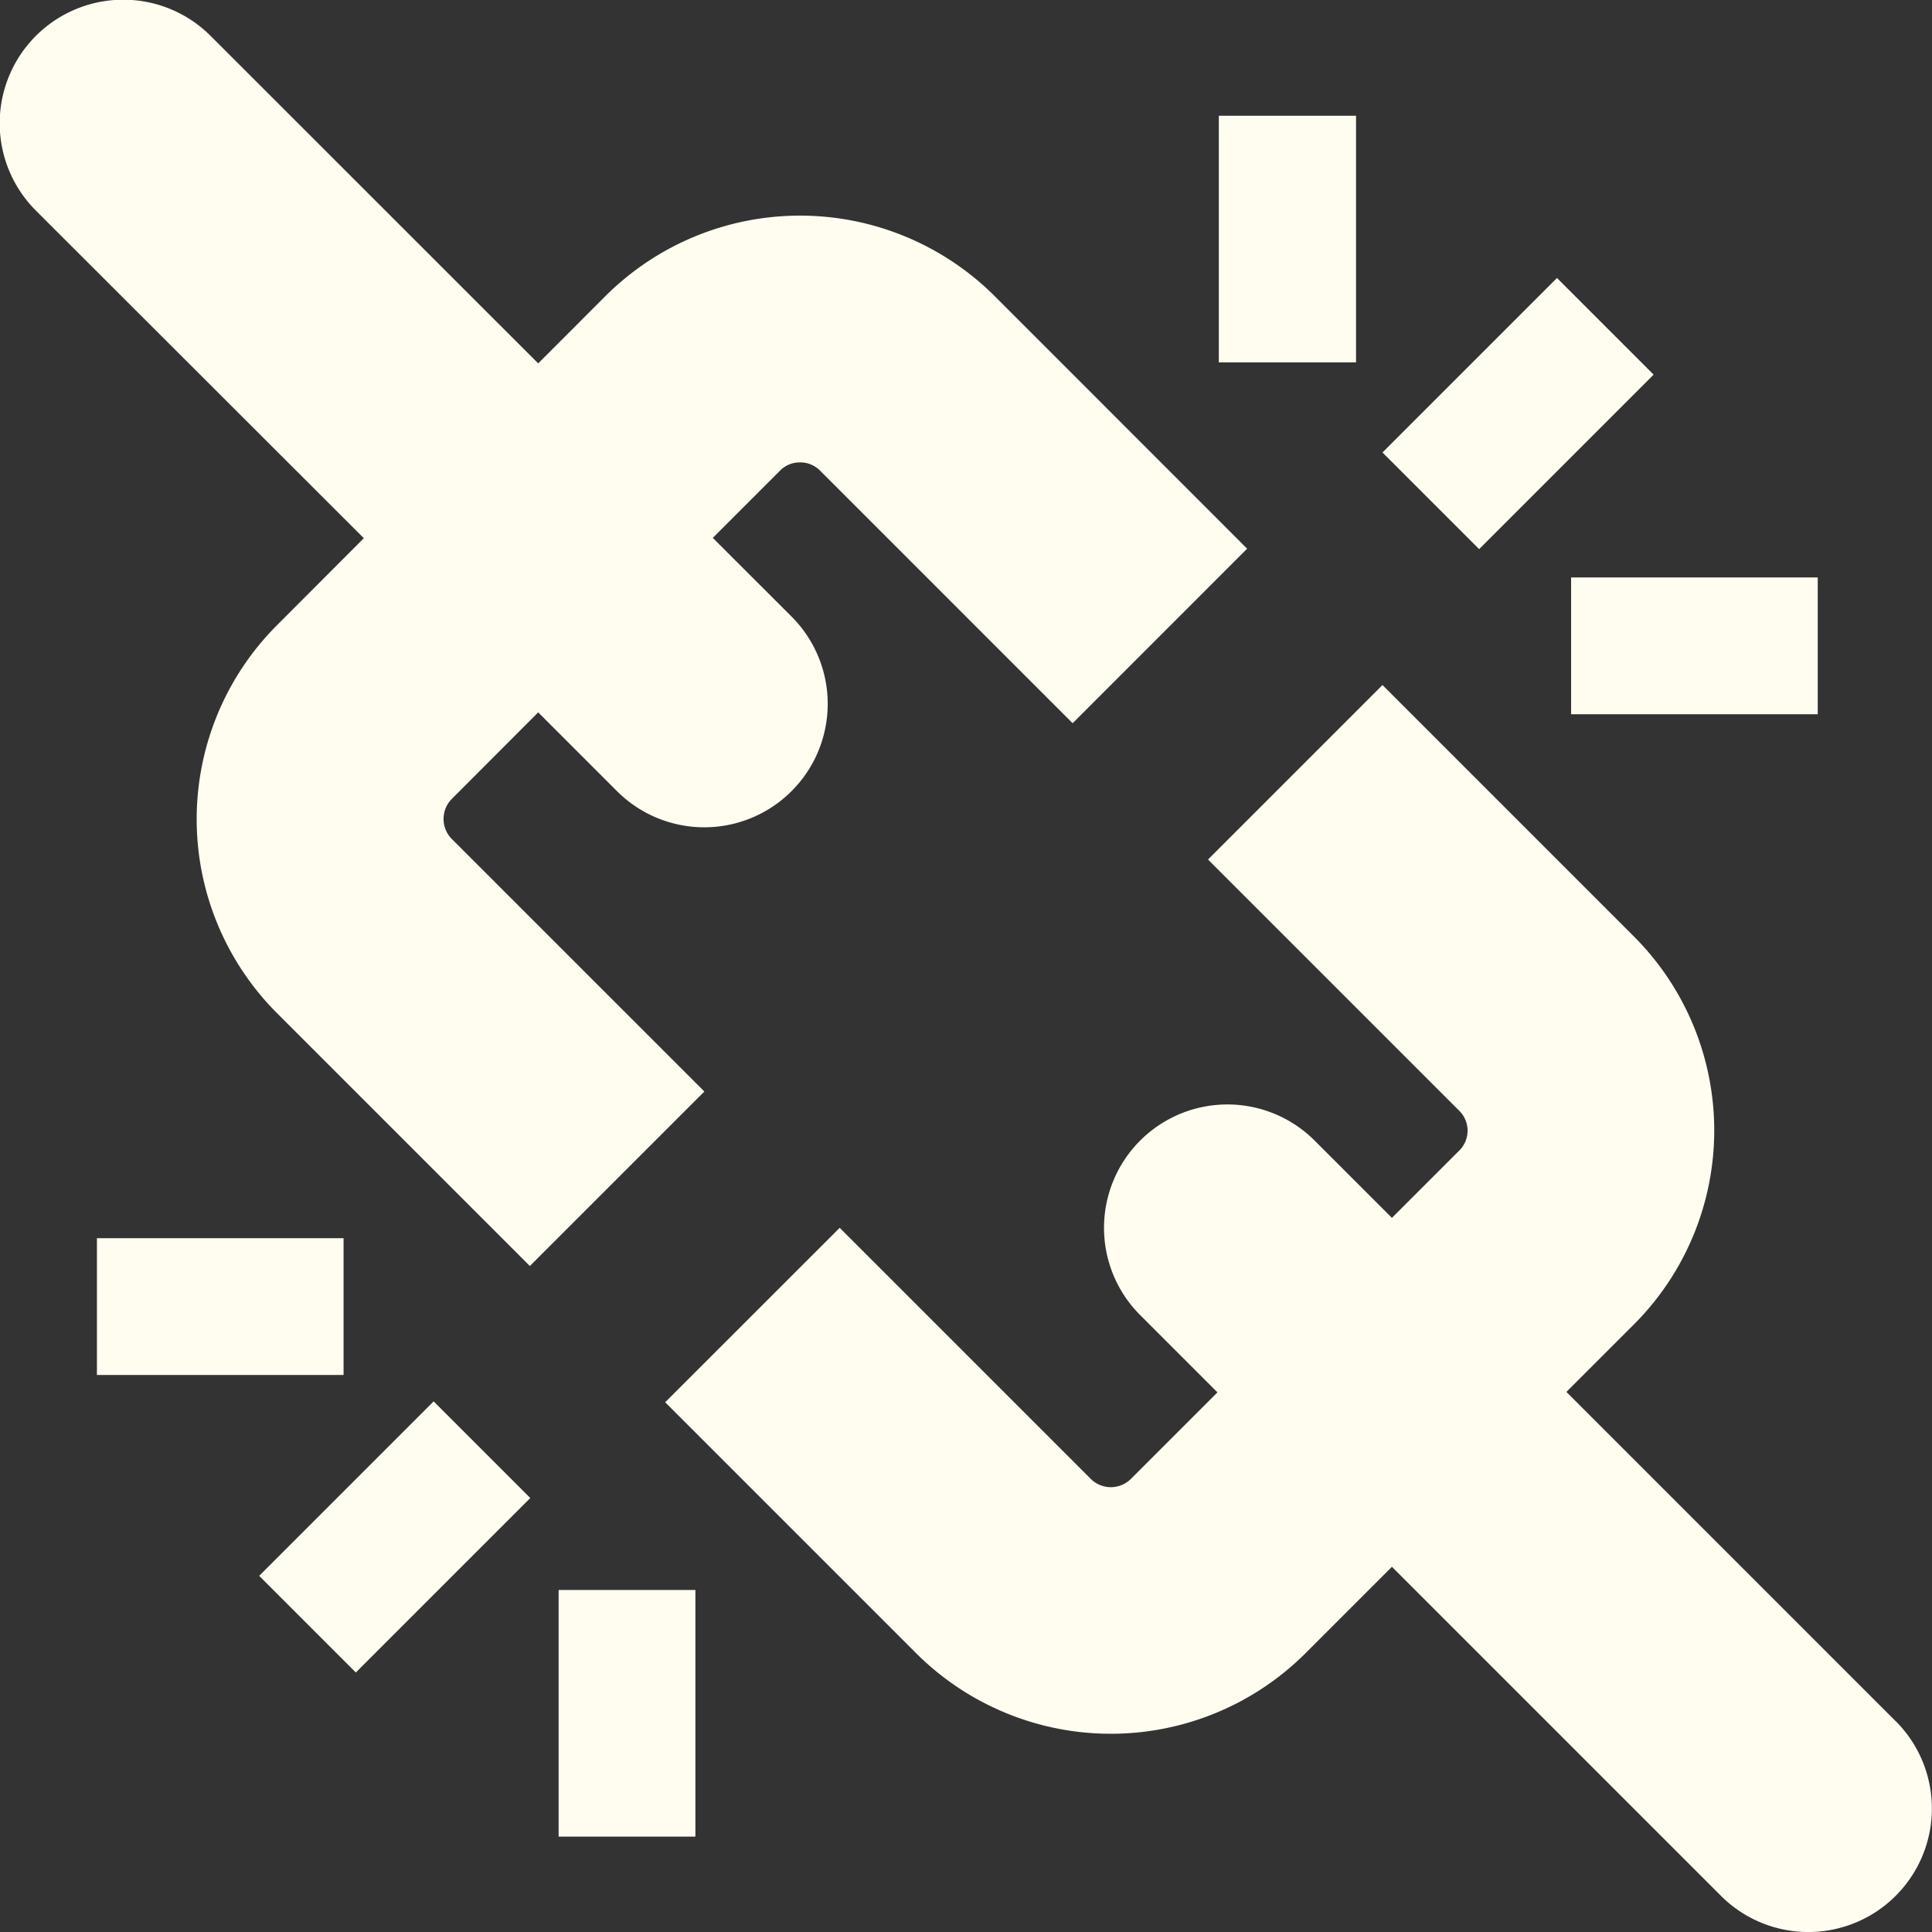
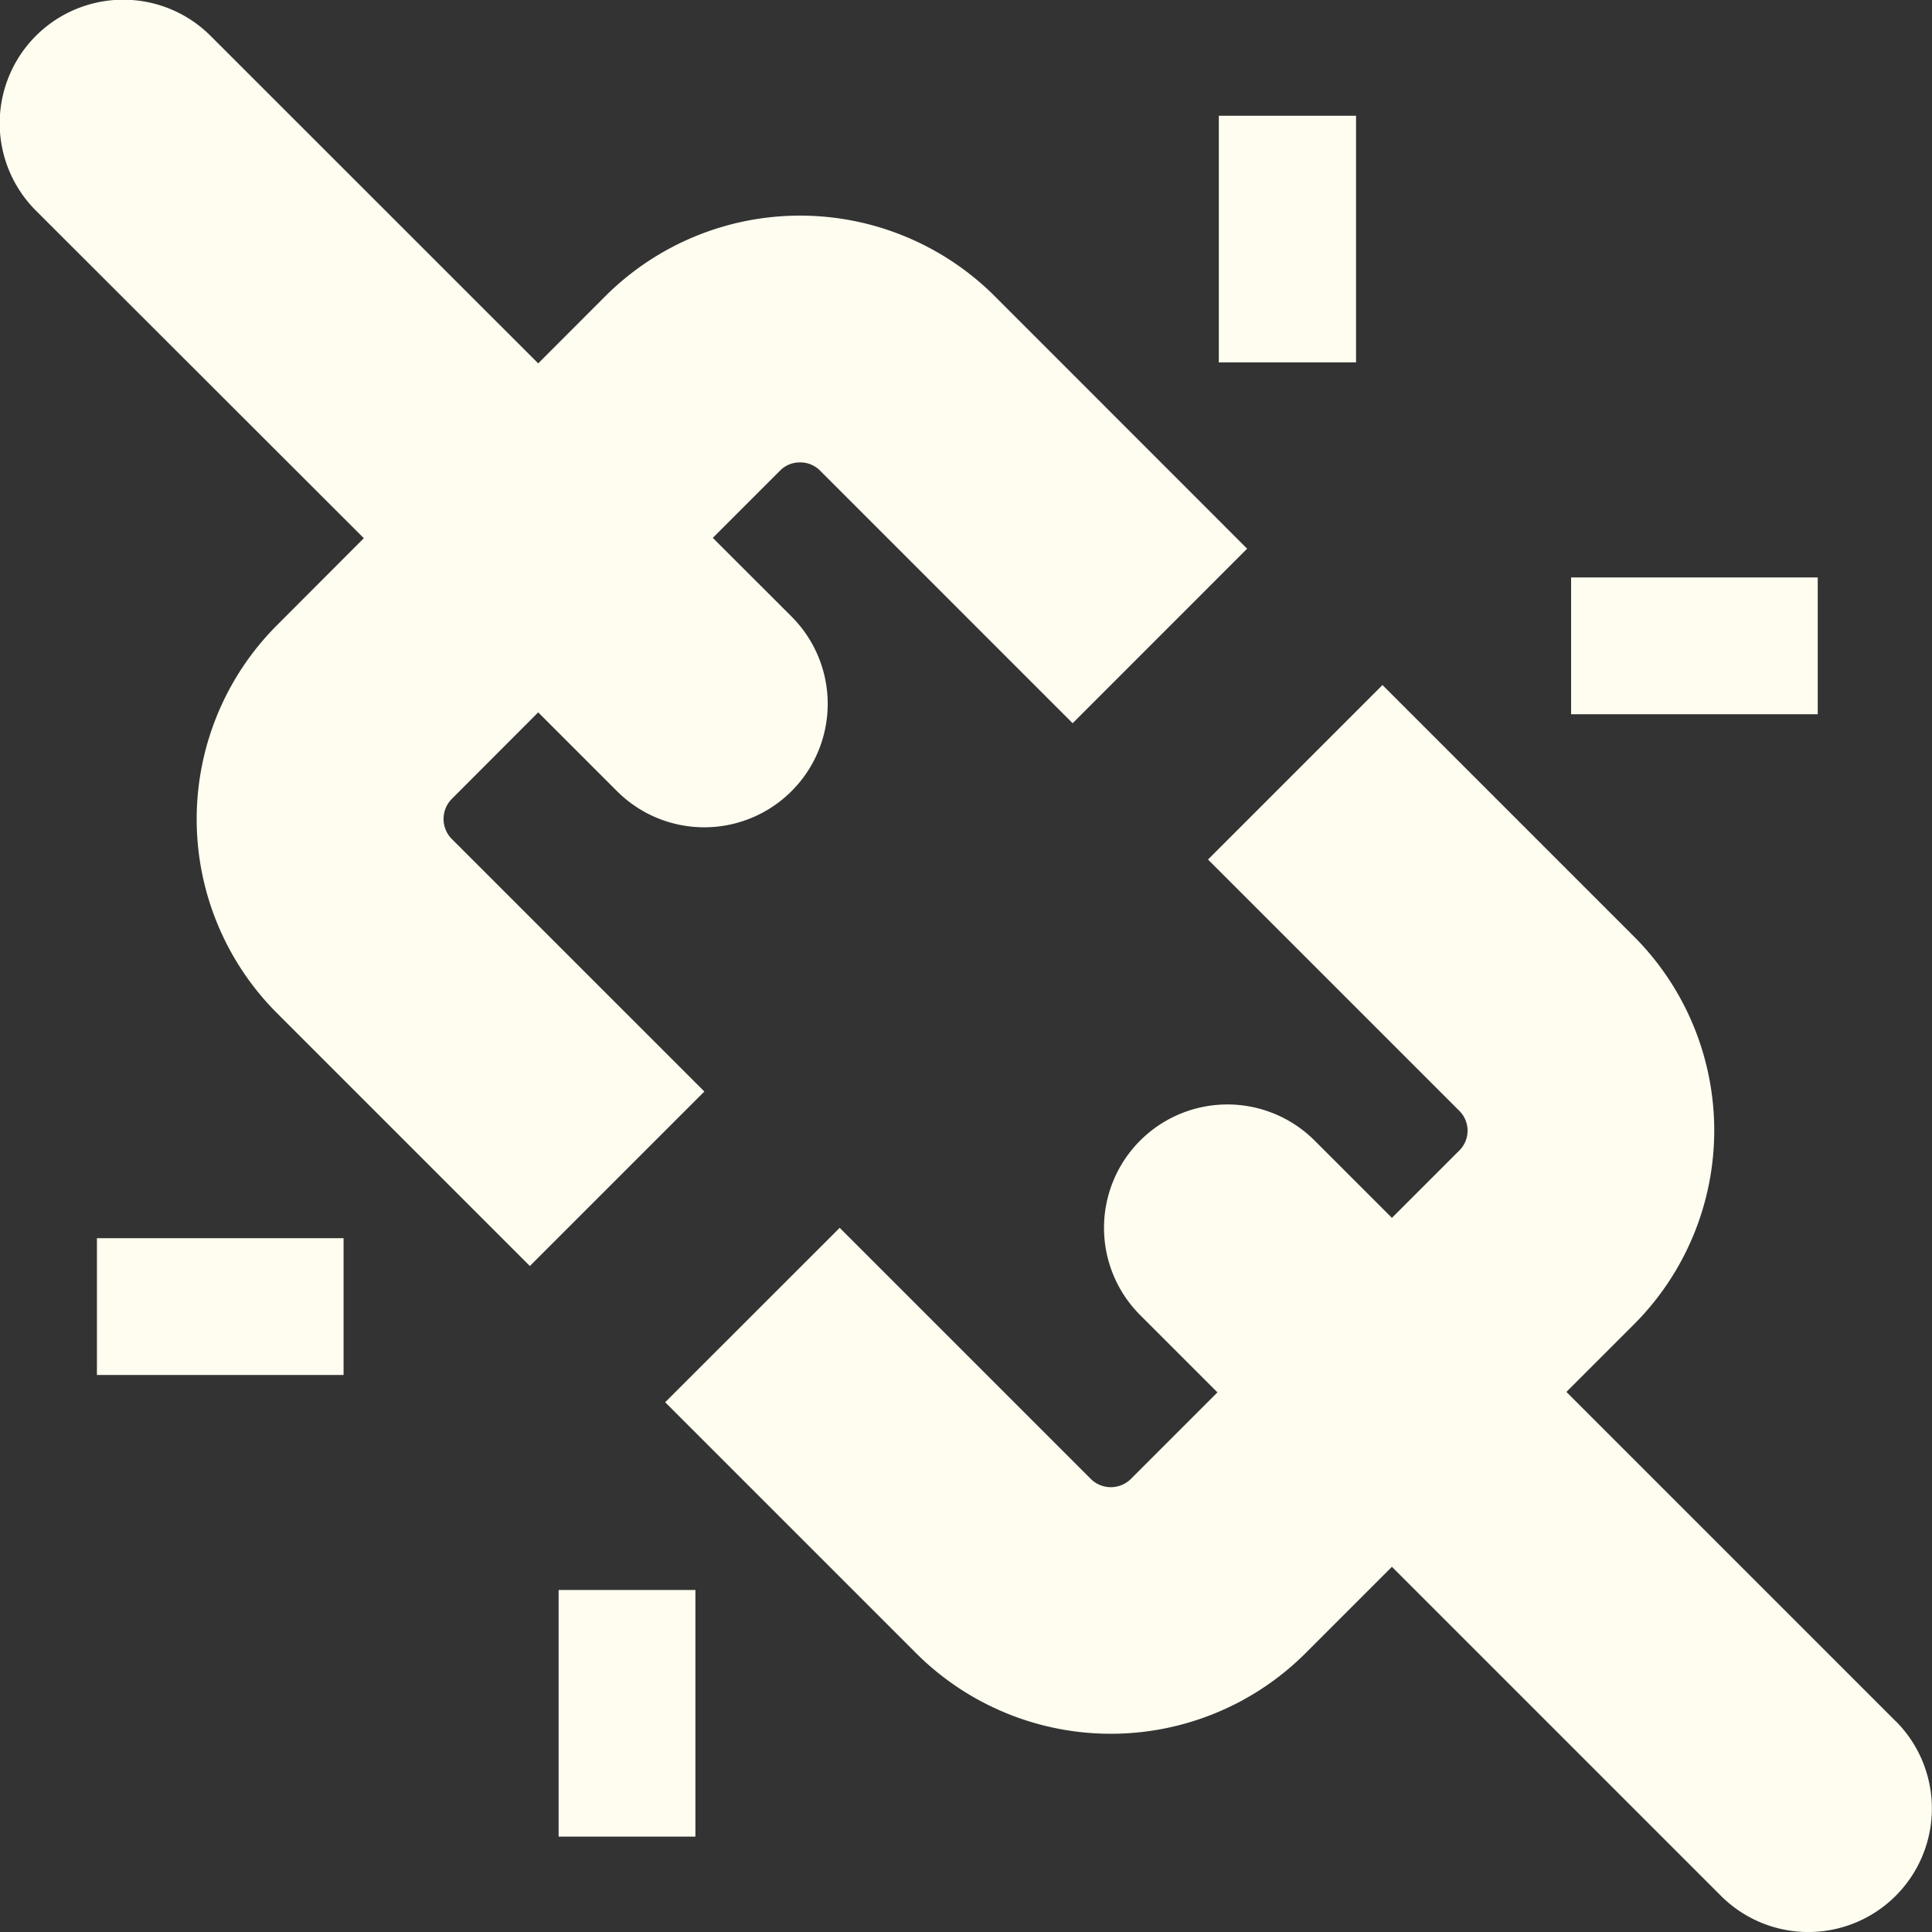
<svg xmlns="http://www.w3.org/2000/svg" viewBox="0 0 35 35.002">
  <rect x="0" y="0" width="35" height="35.002" fill="#333333" stroke="none" />
  <defs>
    <style>
      .cls-1 {
        fill: #fefdf0;
      }
    </style>
  </defs>
  <g id="Group_805" data-name="Group 805" transform="translate(0.05 -0.05)">
-     <path id="Path_771" data-name="Path 771" class="cls-1" d="M293.1,62.161,296.261,59l1.751,1.751-3.161,3.161Zm0,0" transform="translate(-268.105 -53.914)" />
    <rect id="Rectangle_1176" data-name="Rectangle 1176" class="cls-1" width="2.486" height="4.468" transform="translate(22.03 2.147)" />
    <rect id="Rectangle_1177" data-name="Rectangle 1177" class="cls-1" width="4.468" height="2.478" transform="translate(28.412 10.511)" />
-     <path id="Path_772" data-name="Path 772" class="cls-1" d="M54.9,300.361l3.161-3.161,1.751,1.751-3.161,3.161Zm0,0" transform="translate(-50.255 -271.763)" />
    <rect id="Rectangle_1178" data-name="Rectangle 1178" class="cls-1" width="4.468" height="2.478" transform="translate(1.706 22.481)" />
    <g id="Group_804" data-name="Group 804" transform="translate(-0.05 0.05)">
      <rect id="Rectangle_1179" data-name="Rectangle 1179" class="cls-1" width="2.478" height="4.468" transform="translate(10.12 28.804)" />
      <path id="Path_773" data-name="Path 773" class="cls-1" d="M14.444,8.427a.5.5,0,0,1,.35.137l4.588,4.588L22.543,9.99,17.955,5.4a4.992,4.992,0,0,0-7.023,0L9.7,6.633,3.765.7A2.235,2.235,0,0,0,.6,3.865L6.541,9.8,4.961,11.383a4.971,4.971,0,0,0,0,7.014l4.588,4.588,3.161-3.161L8.122,15.236a.517.517,0,0,1,0-.7L9.7,12.955l1.427,1.427A2.235,2.235,0,0,0,14.29,11.22L12.863,9.794l1.23-1.23a.5.5,0,0,1,.35-.137Zm0,0" transform="translate(0.05 -0.05)" />
      <path id="Path_774" data-name="Path 774" class="cls-1" d="M163.29,164.07l-5.963-5.963,1.23-1.23a4.971,4.971,0,0,0,0-7.014l-4.562-4.562-3.161,3.161,4.562,4.562a.506.506,0,0,1,0,.7l-1.23,1.23-1.4-1.4a2.235,2.235,0,0,0-3.161,3.161l1.4,1.4-1.581,1.581a.517.517,0,0,1-.7,0l-4.562-4.562L141,158.294l4.562,4.562a4.992,4.992,0,0,0,7.023,0l1.581-1.581,5.963,5.963a2.238,2.238,0,1,0,3.161-3.17Zm0,0" transform="translate(-128.95 -132.891)" />
    </g>
  </g>
</svg>